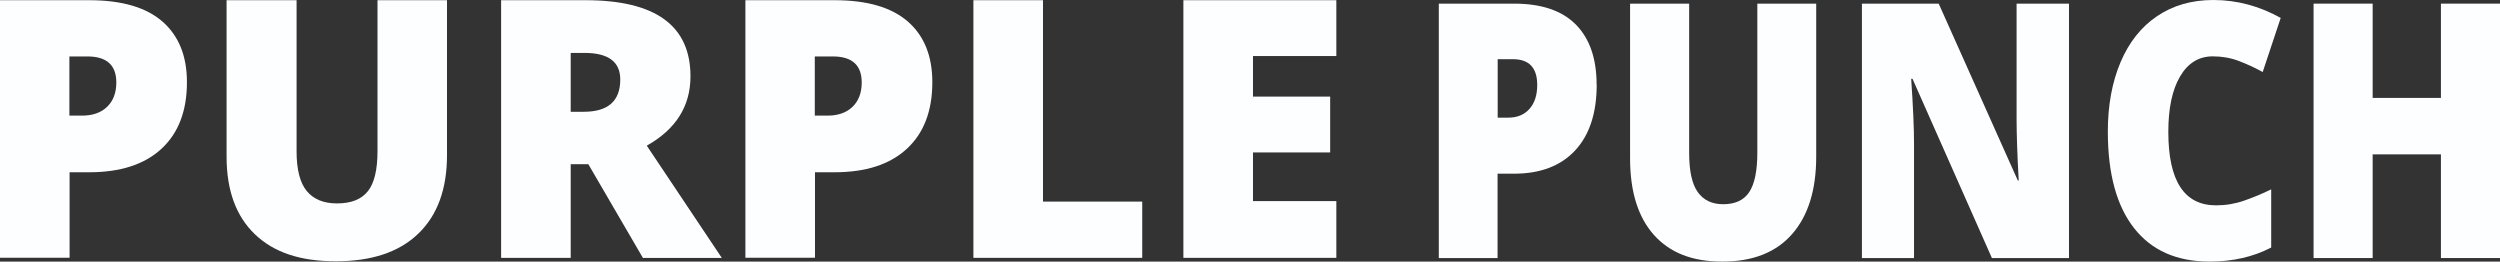
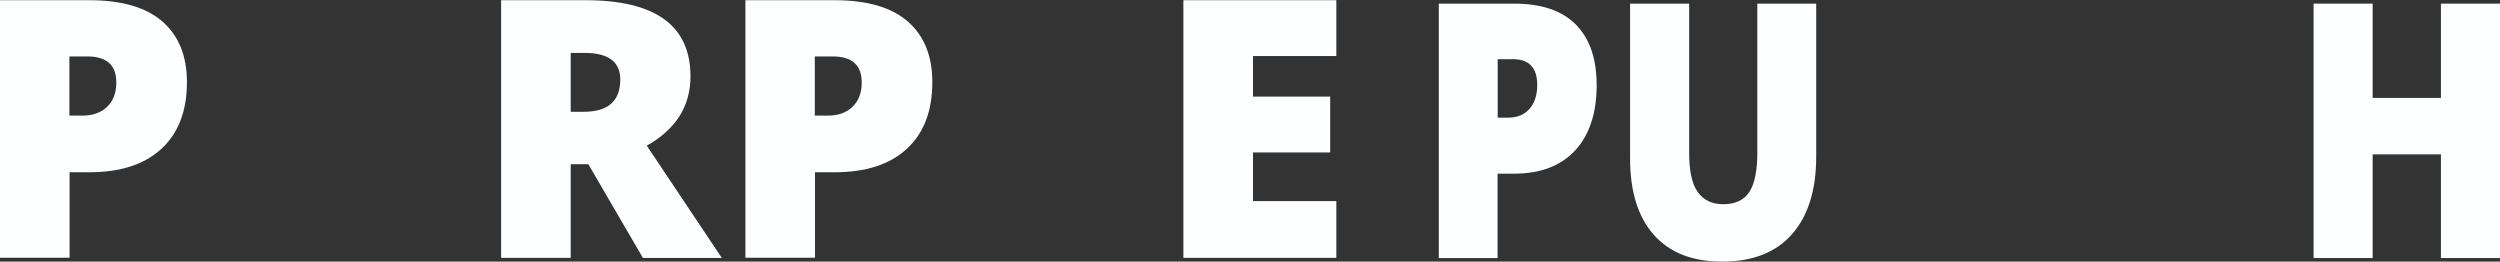
<svg xmlns="http://www.w3.org/2000/svg" id="Layer_2" data-name="Layer 2" viewBox="0 0 247.15 25.86">
  <rect x="0" y="0" width="247.15" height="25.86" fill="#333333" stroke="none" />
  <defs>
    <style> .cls-1 { fill: #fdfeff; stroke-width: 0px; } </style>
  </defs>
  <g id="Layer_3" data-name="Layer 3">
    <g>
      <g>
        <path class="cls-1" d="m18.48,8.12c0,2.85-.84,5.04-2.52,6.59-1.68,1.55-4.06,2.32-7.15,2.32h-1.93v8.45H0V.02h8.81c3.22,0,5.63.7,7.25,2.11,1.61,1.41,2.42,3.4,2.42,5.99Zm-11.6,3.31h1.25c1.03,0,1.86-.29,2.46-.87s.91-1.38.91-2.4c0-1.72-.95-2.58-2.86-2.58h-1.78v5.85Z" />
-         <path class="cls-1" d="m44.19.02v15.33c0,3.33-.94,5.92-2.83,7.74-1.89,1.83-4.61,2.74-8.16,2.74s-6.14-.89-8-2.67c-1.86-1.78-2.8-4.33-2.8-7.66V.02h6.92v14.95c0,1.8.34,3.11,1.01,3.92s1.67,1.22,2.98,1.22c1.41,0,2.42-.4,3.06-1.21s.95-2.13.95-3.96V.02h6.88Z" />
-         <path class="cls-1" d="m56.42,16.22v9.27h-6.88V.02h8.34c6.92,0,10.38,2.51,10.38,7.53,0,2.95-1.44,5.23-4.32,6.85l7.42,11.1h-7.8l-5.4-9.27h-1.74Zm0-5.17h1.29c2.4,0,3.61-1.06,3.61-3.19,0-1.75-1.18-2.63-3.54-2.63h-1.36v5.82Z" />
+         <path class="cls-1" d="m56.42,16.22v9.27h-6.88V.02h8.34c6.92,0,10.38,2.51,10.38,7.53,0,2.95-1.44,5.23-4.32,6.85l7.42,11.1h-7.8l-5.4-9.27h-1.74Zm0-5.17h1.29c2.4,0,3.61-1.06,3.61-3.19,0-1.75-1.18-2.63-3.54-2.63h-1.36v5.82" />
        <path class="cls-1" d="m92.17,8.12c0,2.85-.84,5.04-2.52,6.59-1.68,1.55-4.06,2.32-7.15,2.32h-1.93v8.45h-6.88V.02h8.81c3.22,0,5.63.7,7.25,2.11,1.61,1.41,2.42,3.4,2.42,5.99Zm-11.6,3.31h1.25c1.03,0,1.86-.29,2.46-.87s.91-1.38.91-2.4c0-1.72-.95-2.58-2.86-2.58h-1.78v5.85Z" />
-         <path class="cls-1" d="m96.23,25.49V.02h6.88v19.91h9.81v5.56h-16.69Z" />
        <path class="cls-1" d="m132.11,25.49h-15.12V.02h15.12v5.52h-8.24v4.01h7.63v5.52h-7.63v4.81h8.24v5.61Z" />
      </g>
      <g>
        <path class="cls-1" d="m157.85,8.36c0,2.81-.71,4.98-2.13,6.51-1.42,1.53-3.43,2.3-6.04,2.3h-1.63v8.34h-5.81V.36h7.44c2.72,0,4.75.69,6.12,2.08,1.36,1.39,2.04,3.36,2.04,5.92Zm-9.79,3.27h1.06c.87,0,1.57-.29,2.08-.86.51-.57.77-1.36.77-2.37,0-1.7-.8-2.55-2.41-2.55h-1.5v5.78Z" />
        <path class="cls-1" d="m179.55.36v15.14c0,3.29-.8,5.84-2.39,7.65-1.59,1.81-3.89,2.71-6.89,2.71s-5.18-.88-6.76-2.63c-1.57-1.76-2.36-4.28-2.36-7.57V.36h5.84v14.76c0,1.78.28,3.07.85,3.87.57.8,1.41,1.2,2.51,1.2,1.19,0,2.05-.4,2.58-1.2.53-.8.8-2.1.8-3.91V.36h5.81Z" />
-         <path class="cls-1" d="m204.54,25.51h-7.62l-7.85-17.72h-.13c.19,2.79.28,4.91.28,6.38v11.34h-5.15V.36h7.59l7.82,17.48h.09c-.14-2.53-.21-4.57-.21-6.11V.36h5.18v25.15Z" />
-         <path class="cls-1" d="m218.76,5.57c-1.38,0-2.46.66-3.24,1.99s-1.16,3.15-1.16,5.48c0,4.84,1.57,7.26,4.72,7.26.95,0,1.87-.15,2.76-.46.89-.31,1.79-.68,2.69-1.12v5.75c-1.79.93-3.82,1.39-6.09,1.39-3.24,0-5.73-1.1-7.46-3.3-1.73-2.2-2.6-5.38-2.6-9.55,0-2.6.42-4.89,1.26-6.87.84-1.97,2.04-3.49,3.62-4.55,1.57-1.06,3.42-1.59,5.55-1.59,2.32,0,4.54.59,6.66,1.77l-1.78,5.35c-.79-.44-1.59-.8-2.38-1.1-.79-.3-1.65-.45-2.56-.45Z" />
        <path class="cls-1" d="m247.15,25.51h-5.84v-10.25h-6.75v10.25h-5.84V.36h5.84v9.32h6.75V.36h5.84v25.15Z" />
      </g>
    </g>
  </g>
</svg>